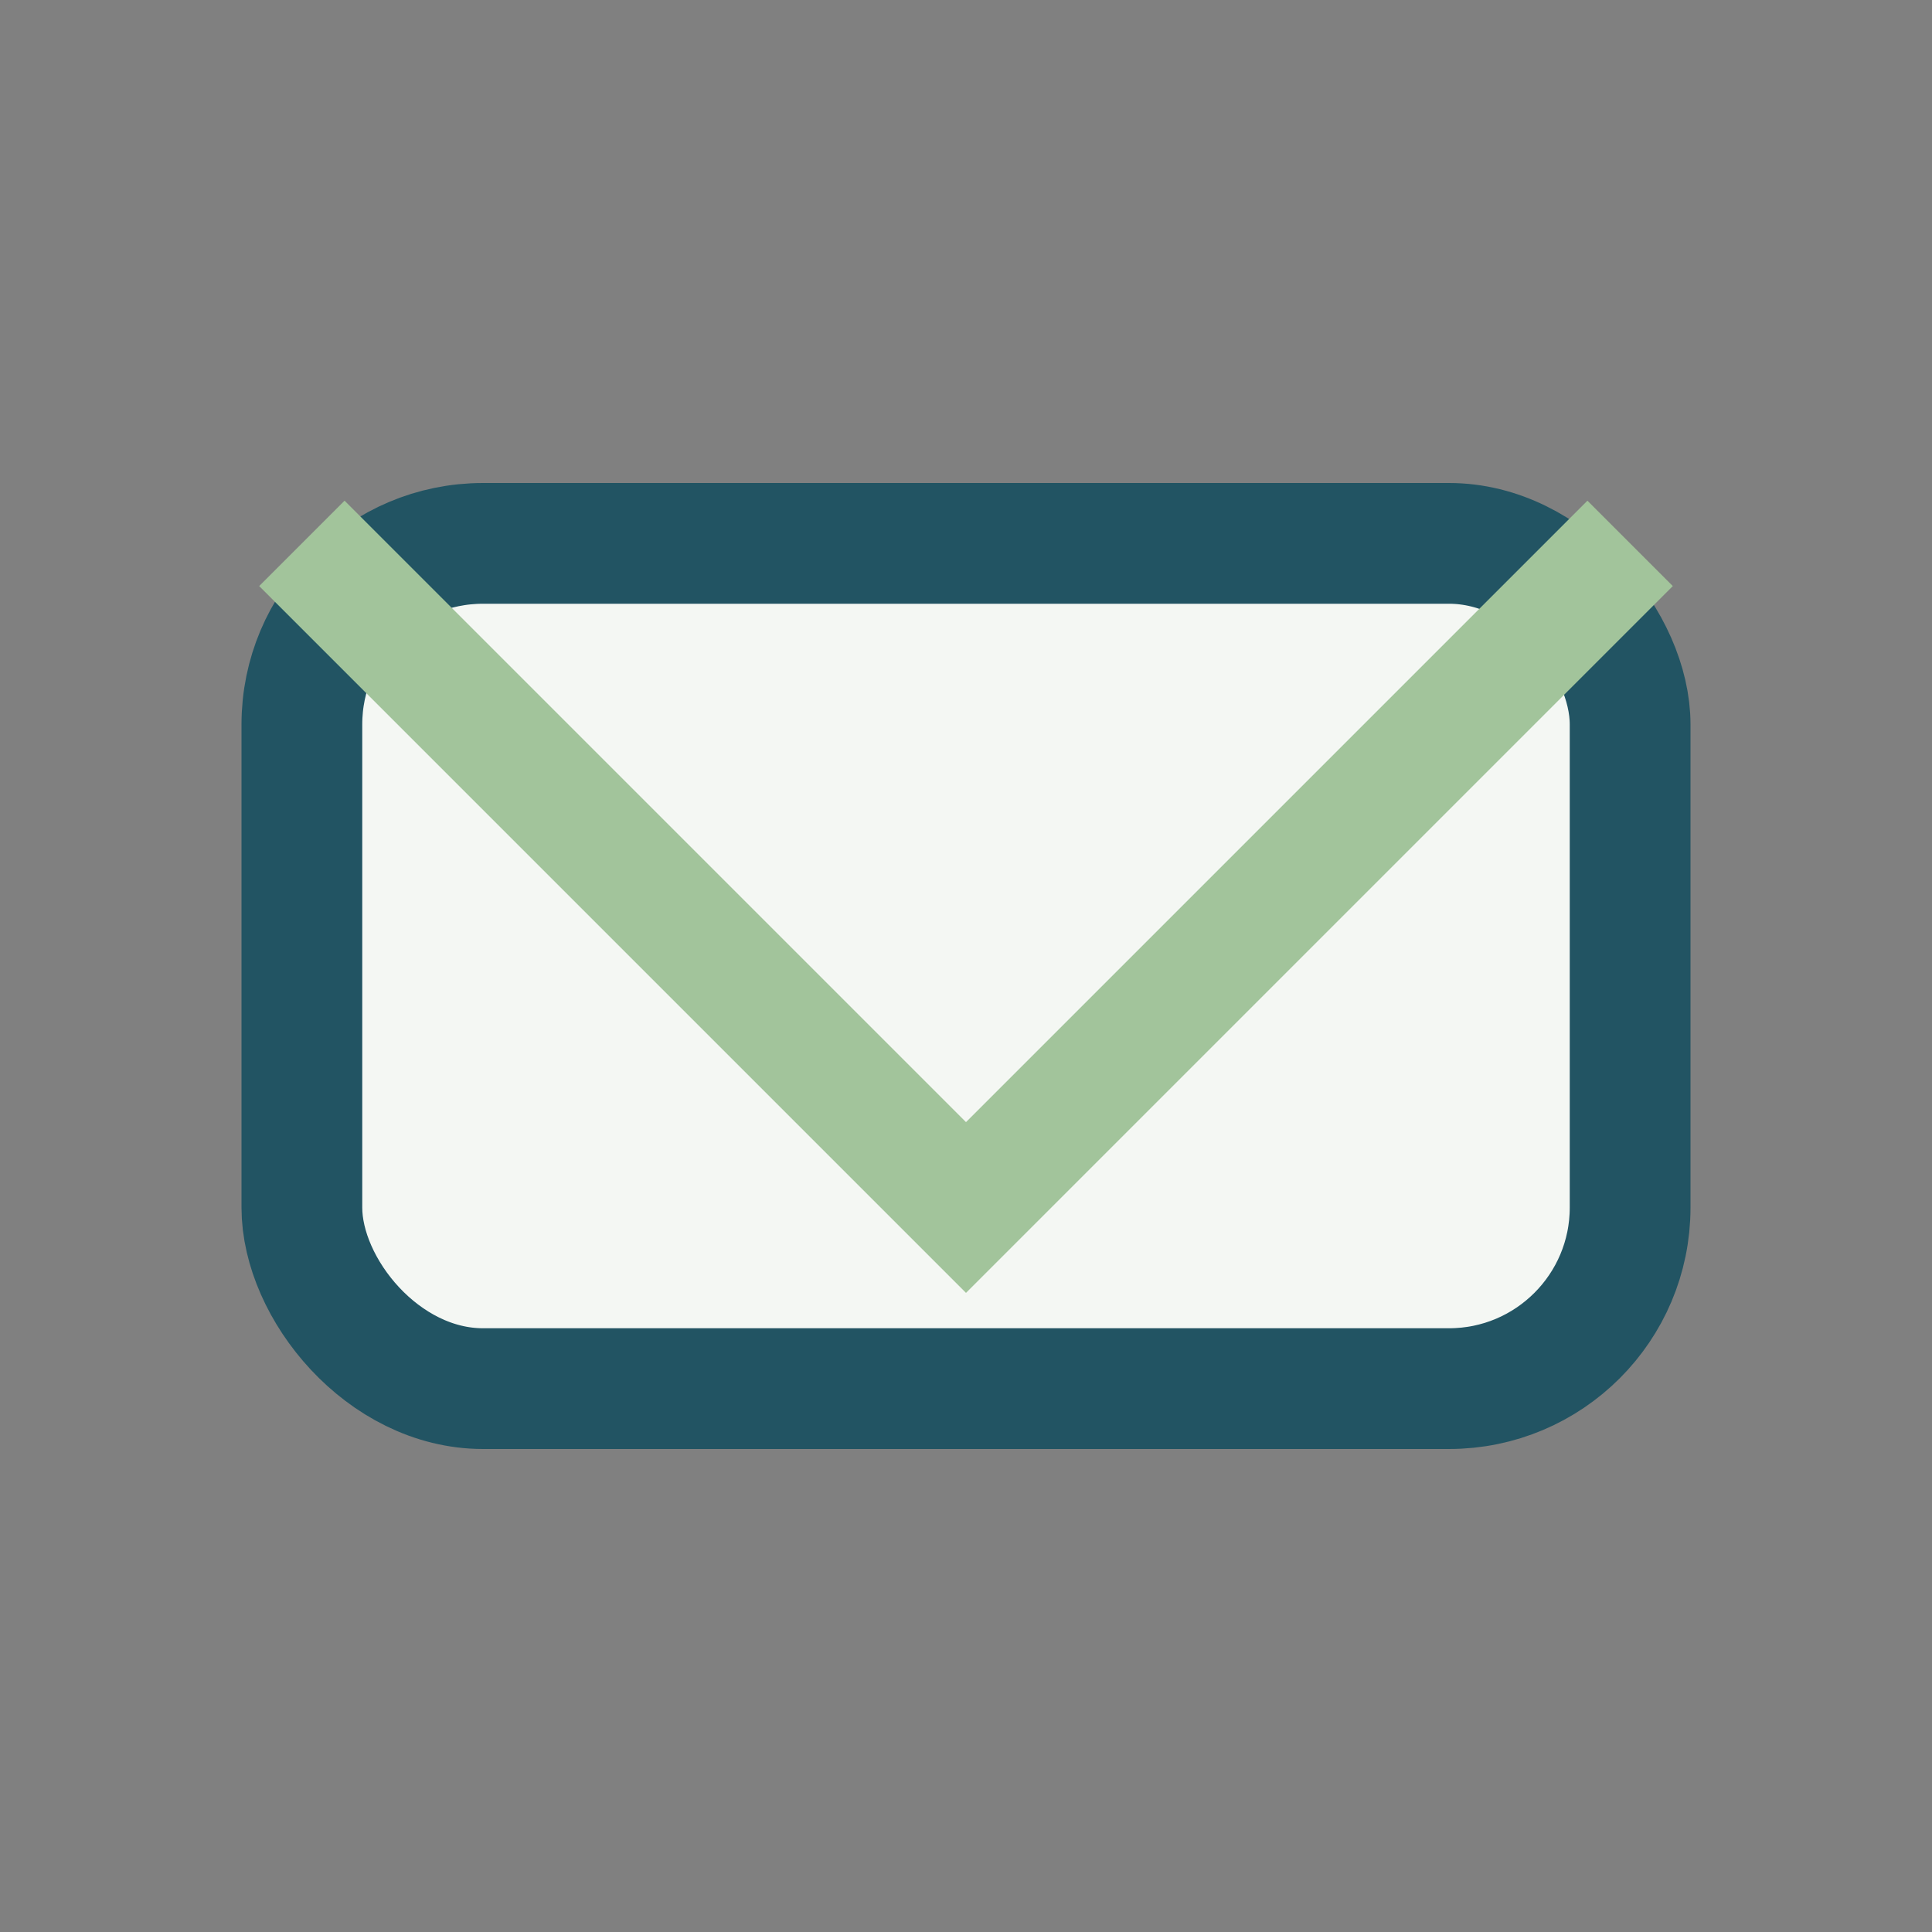
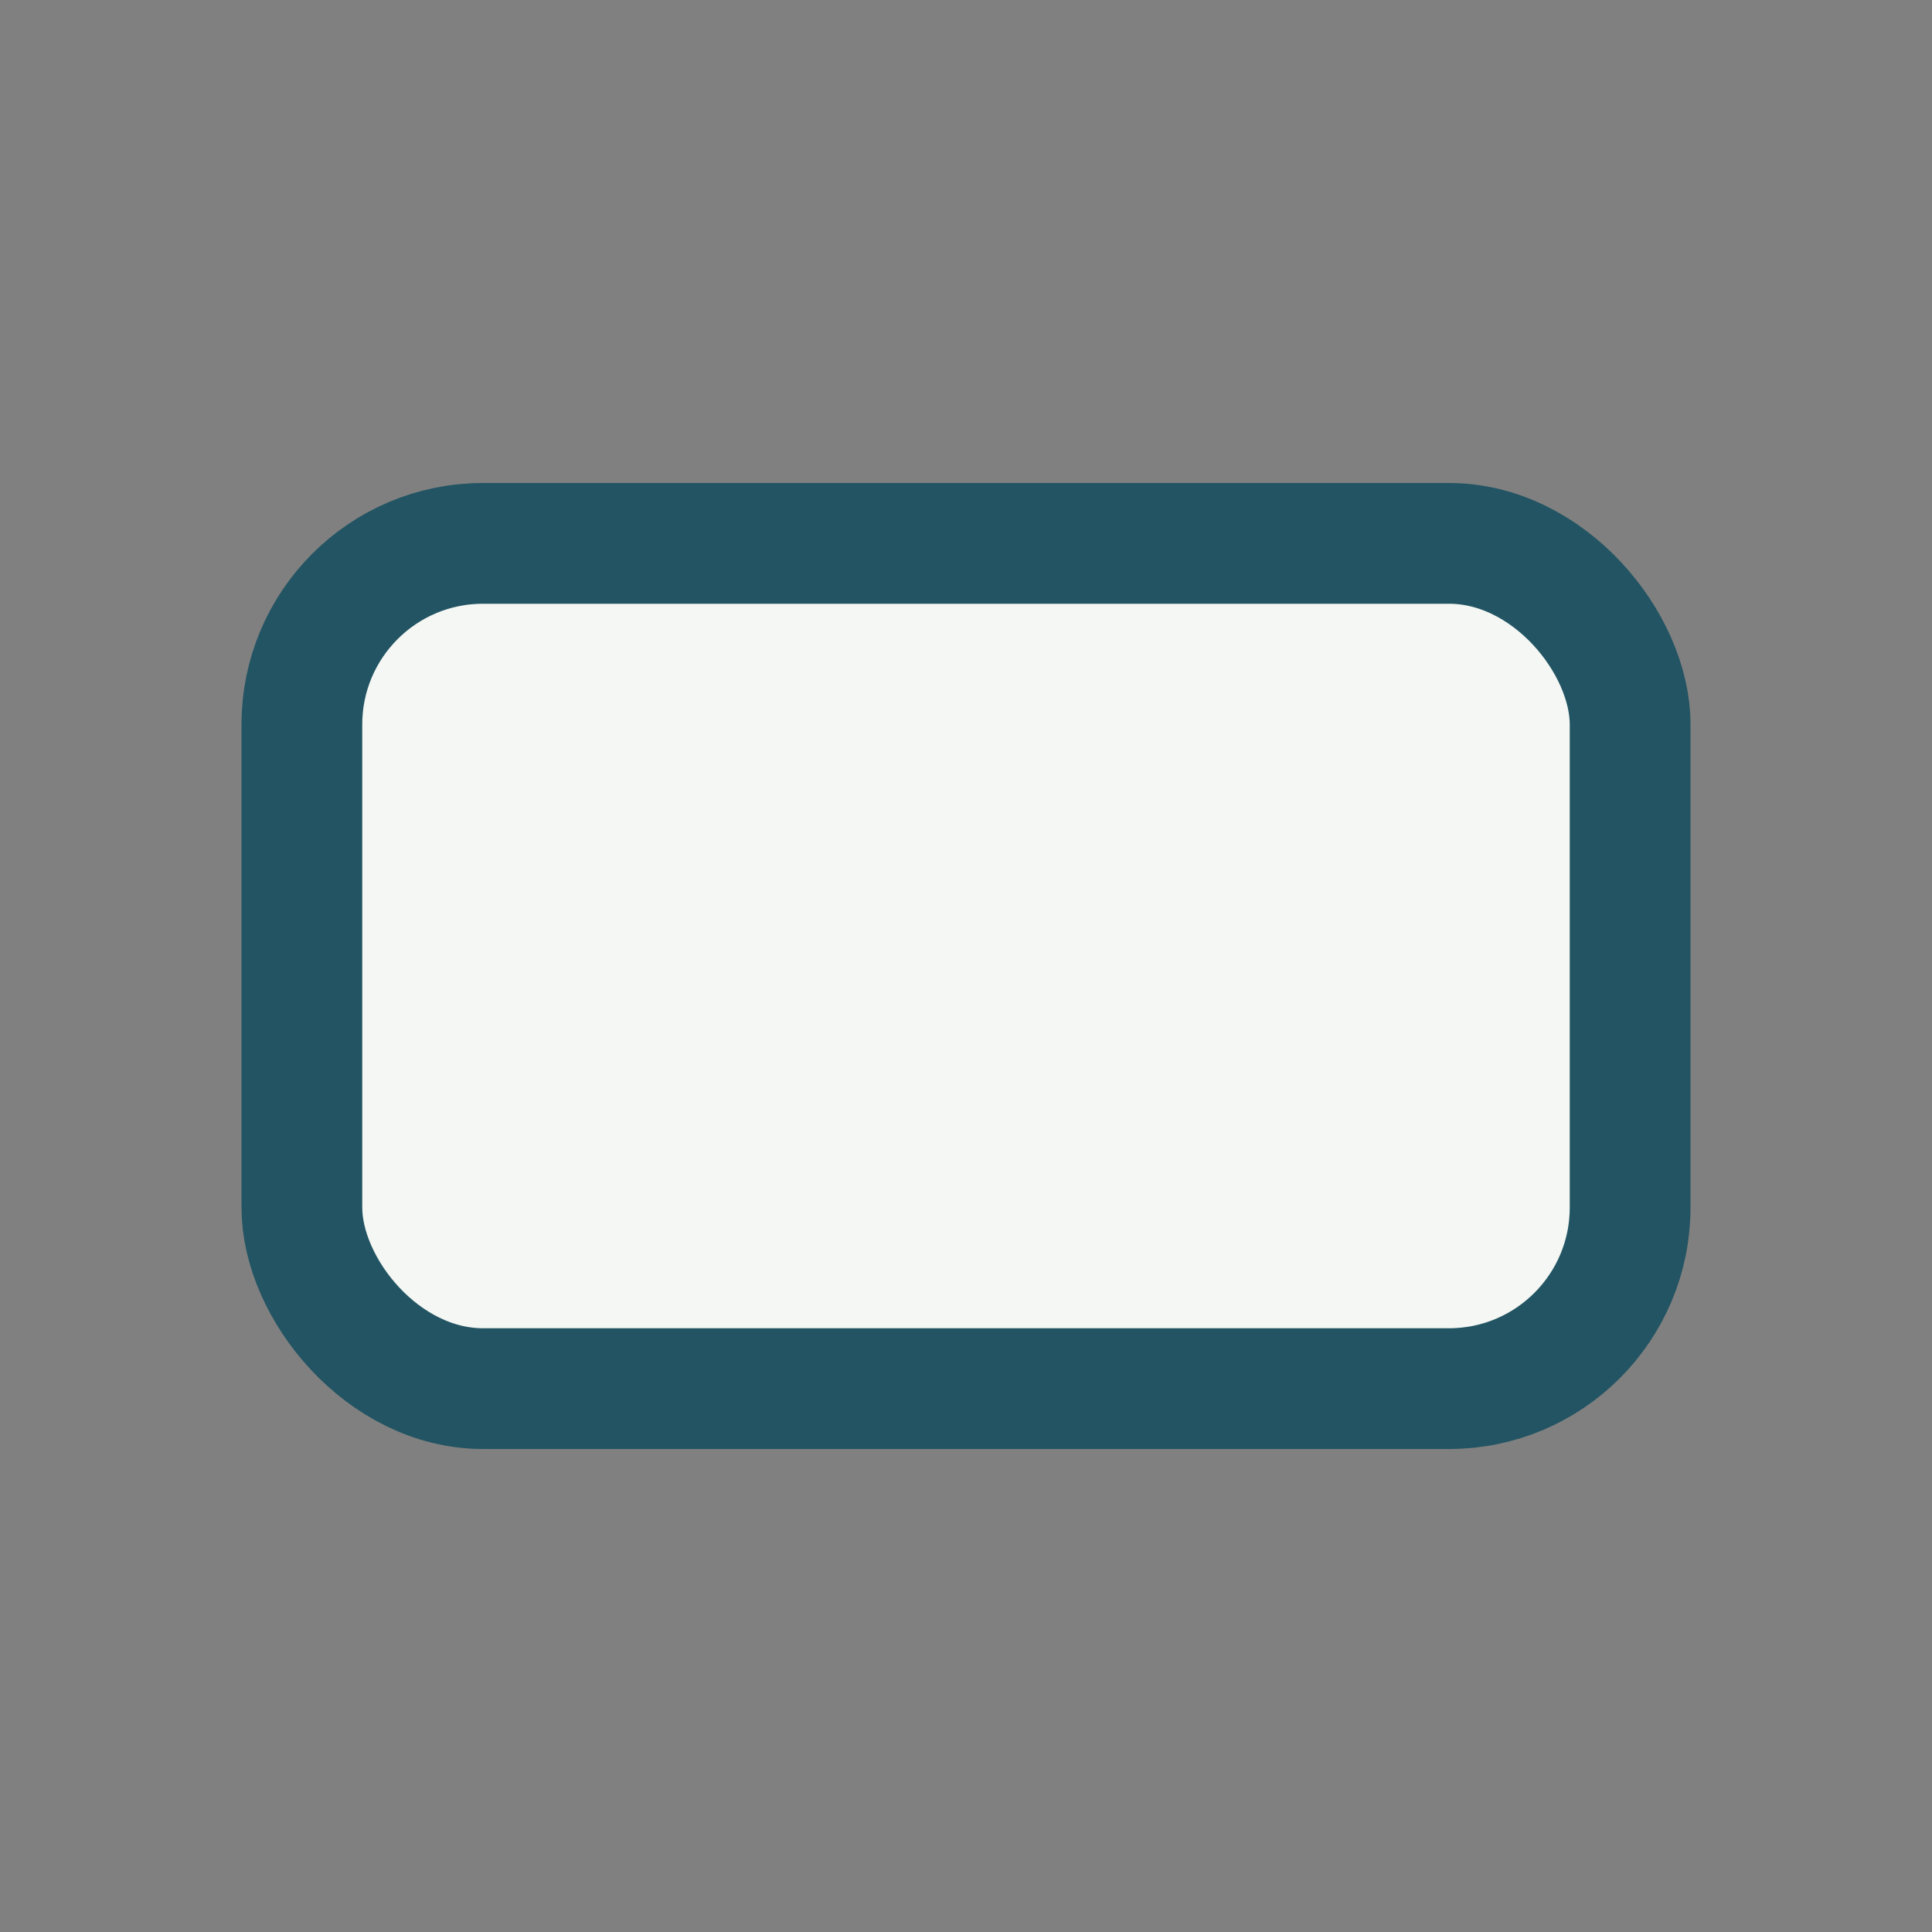
<svg xmlns="http://www.w3.org/2000/svg" width="32" height="32" viewBox="0 0 32 32">
  <rect x="0" y="0" width="32" height="32" fill="#808080" stroke="none" />
  <rect x="5" y="9" width="22" height="14" rx="3" fill="#F4F7F3" stroke="#225463" stroke-width="2" />
-   <polyline points="5,9 16,20 27,9" fill="none" stroke="#A2C49B" stroke-width="2" />
</svg>